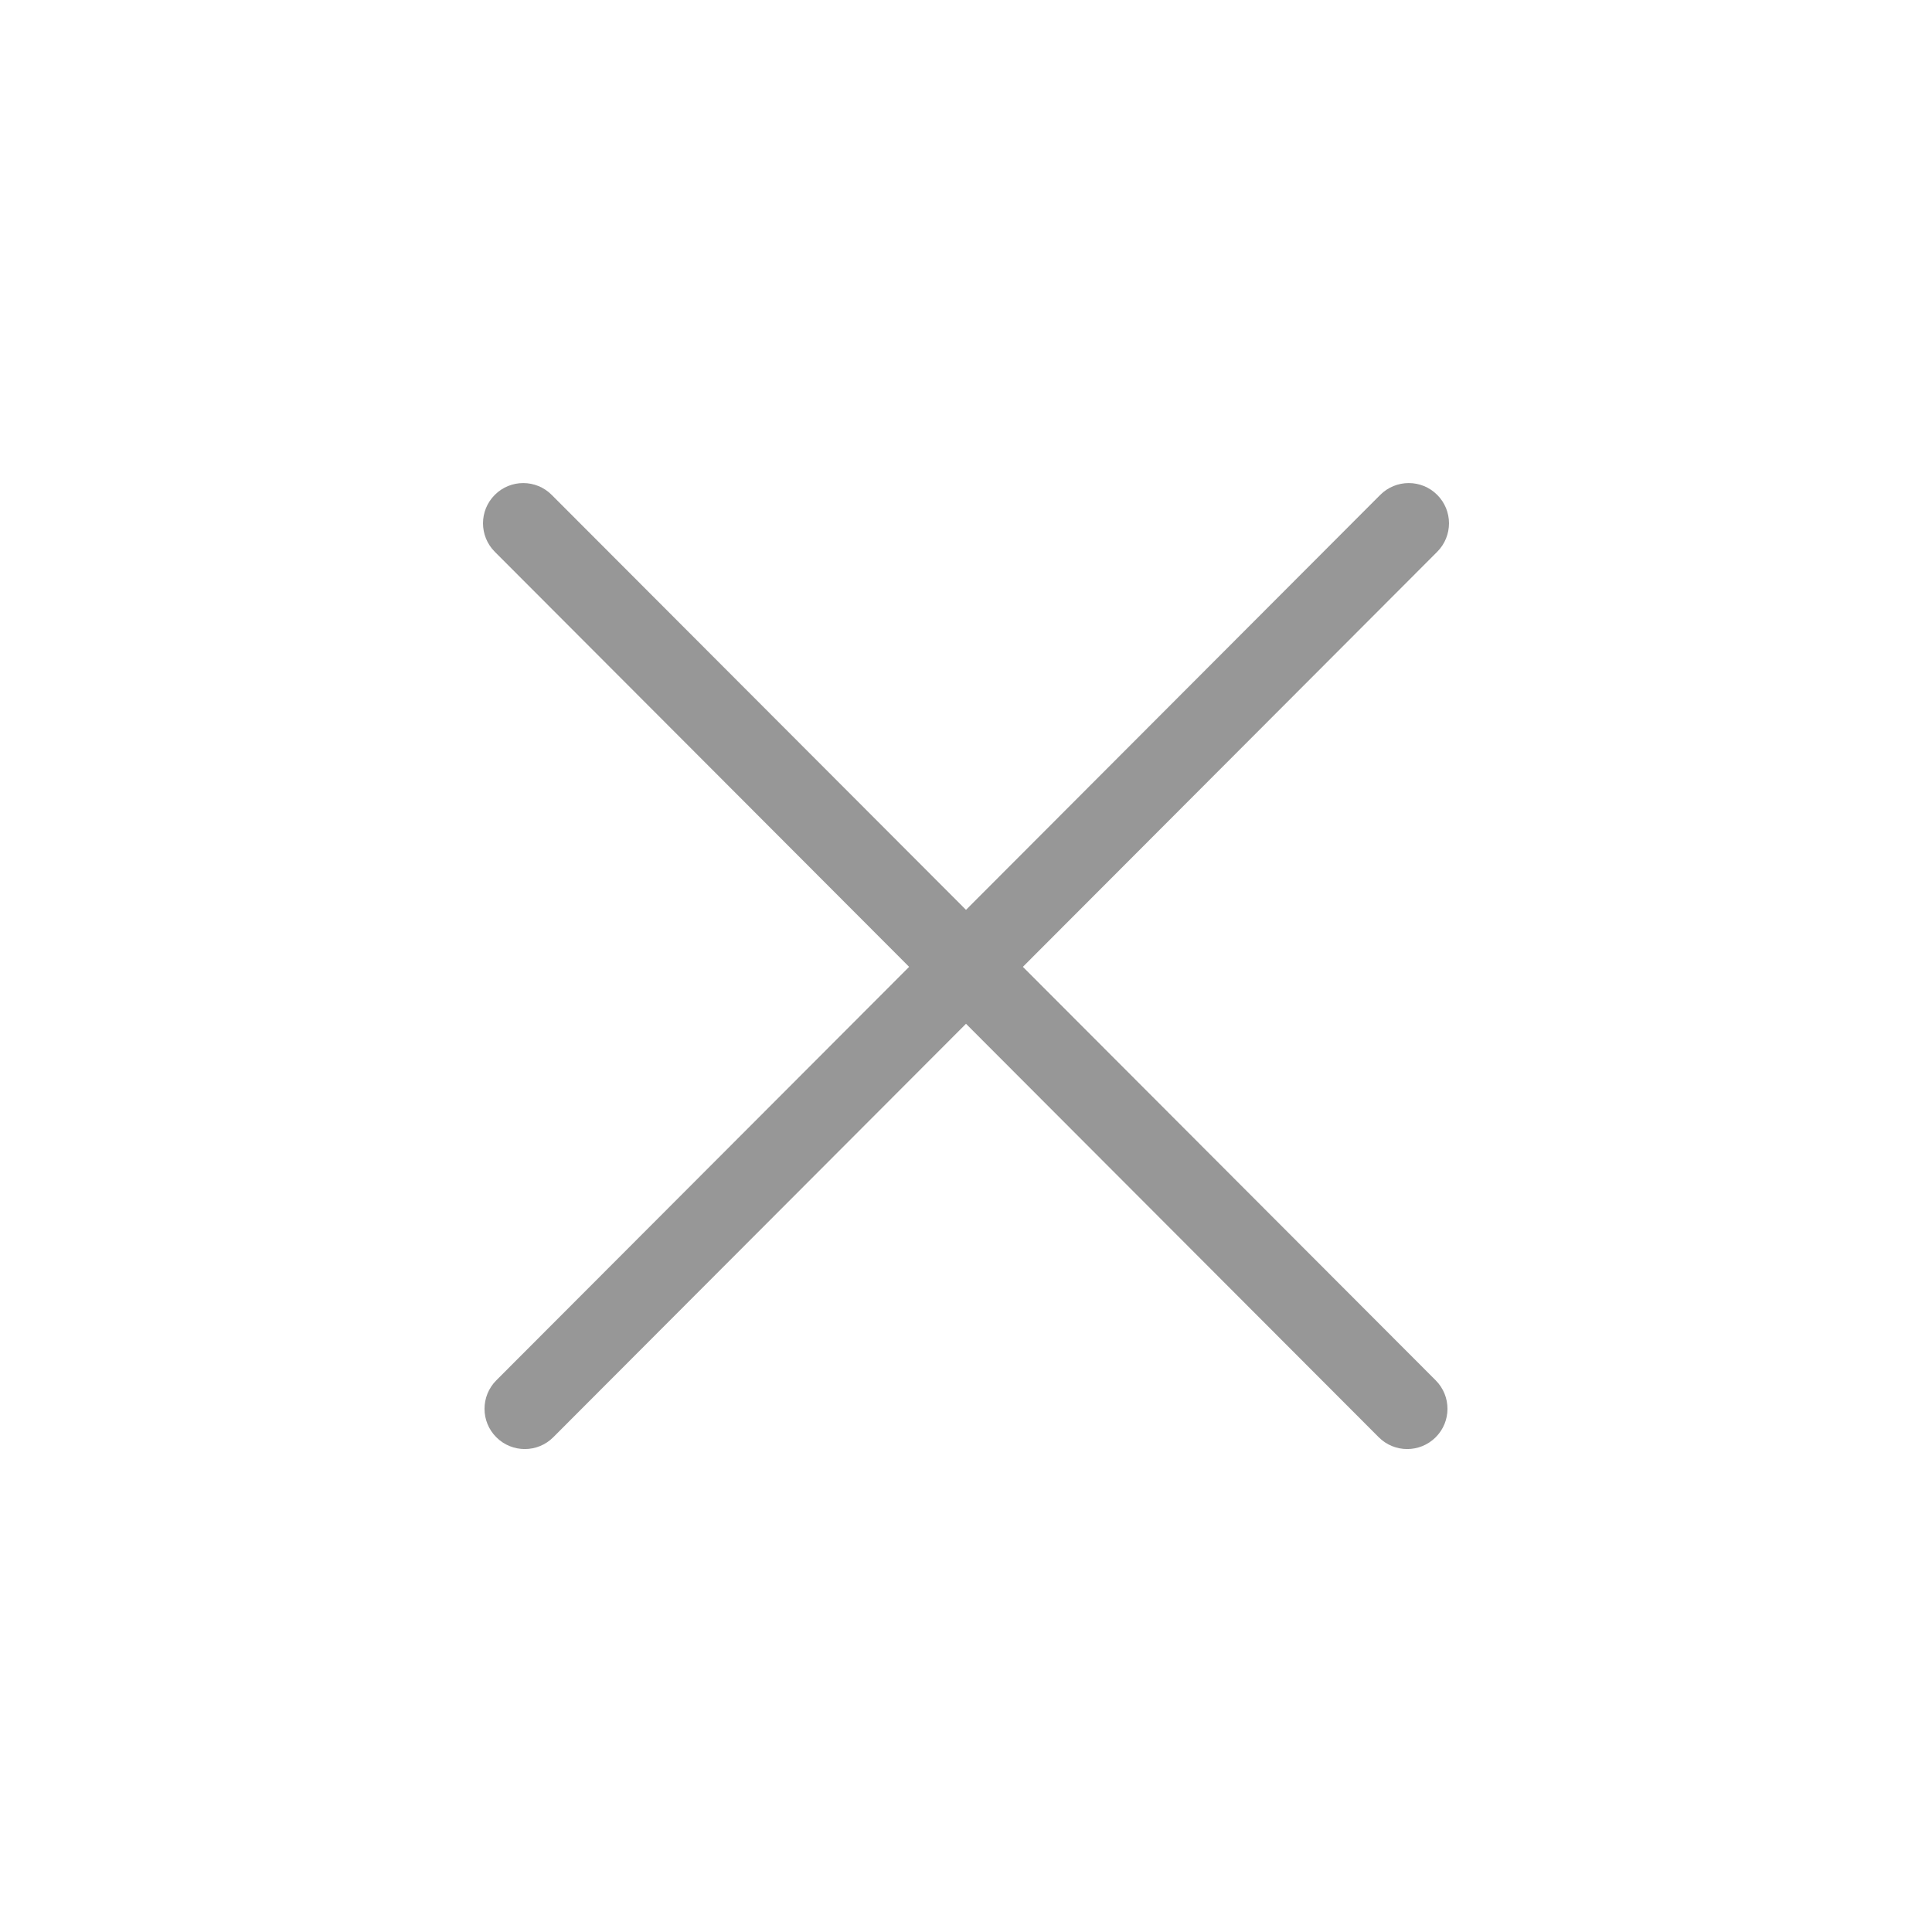
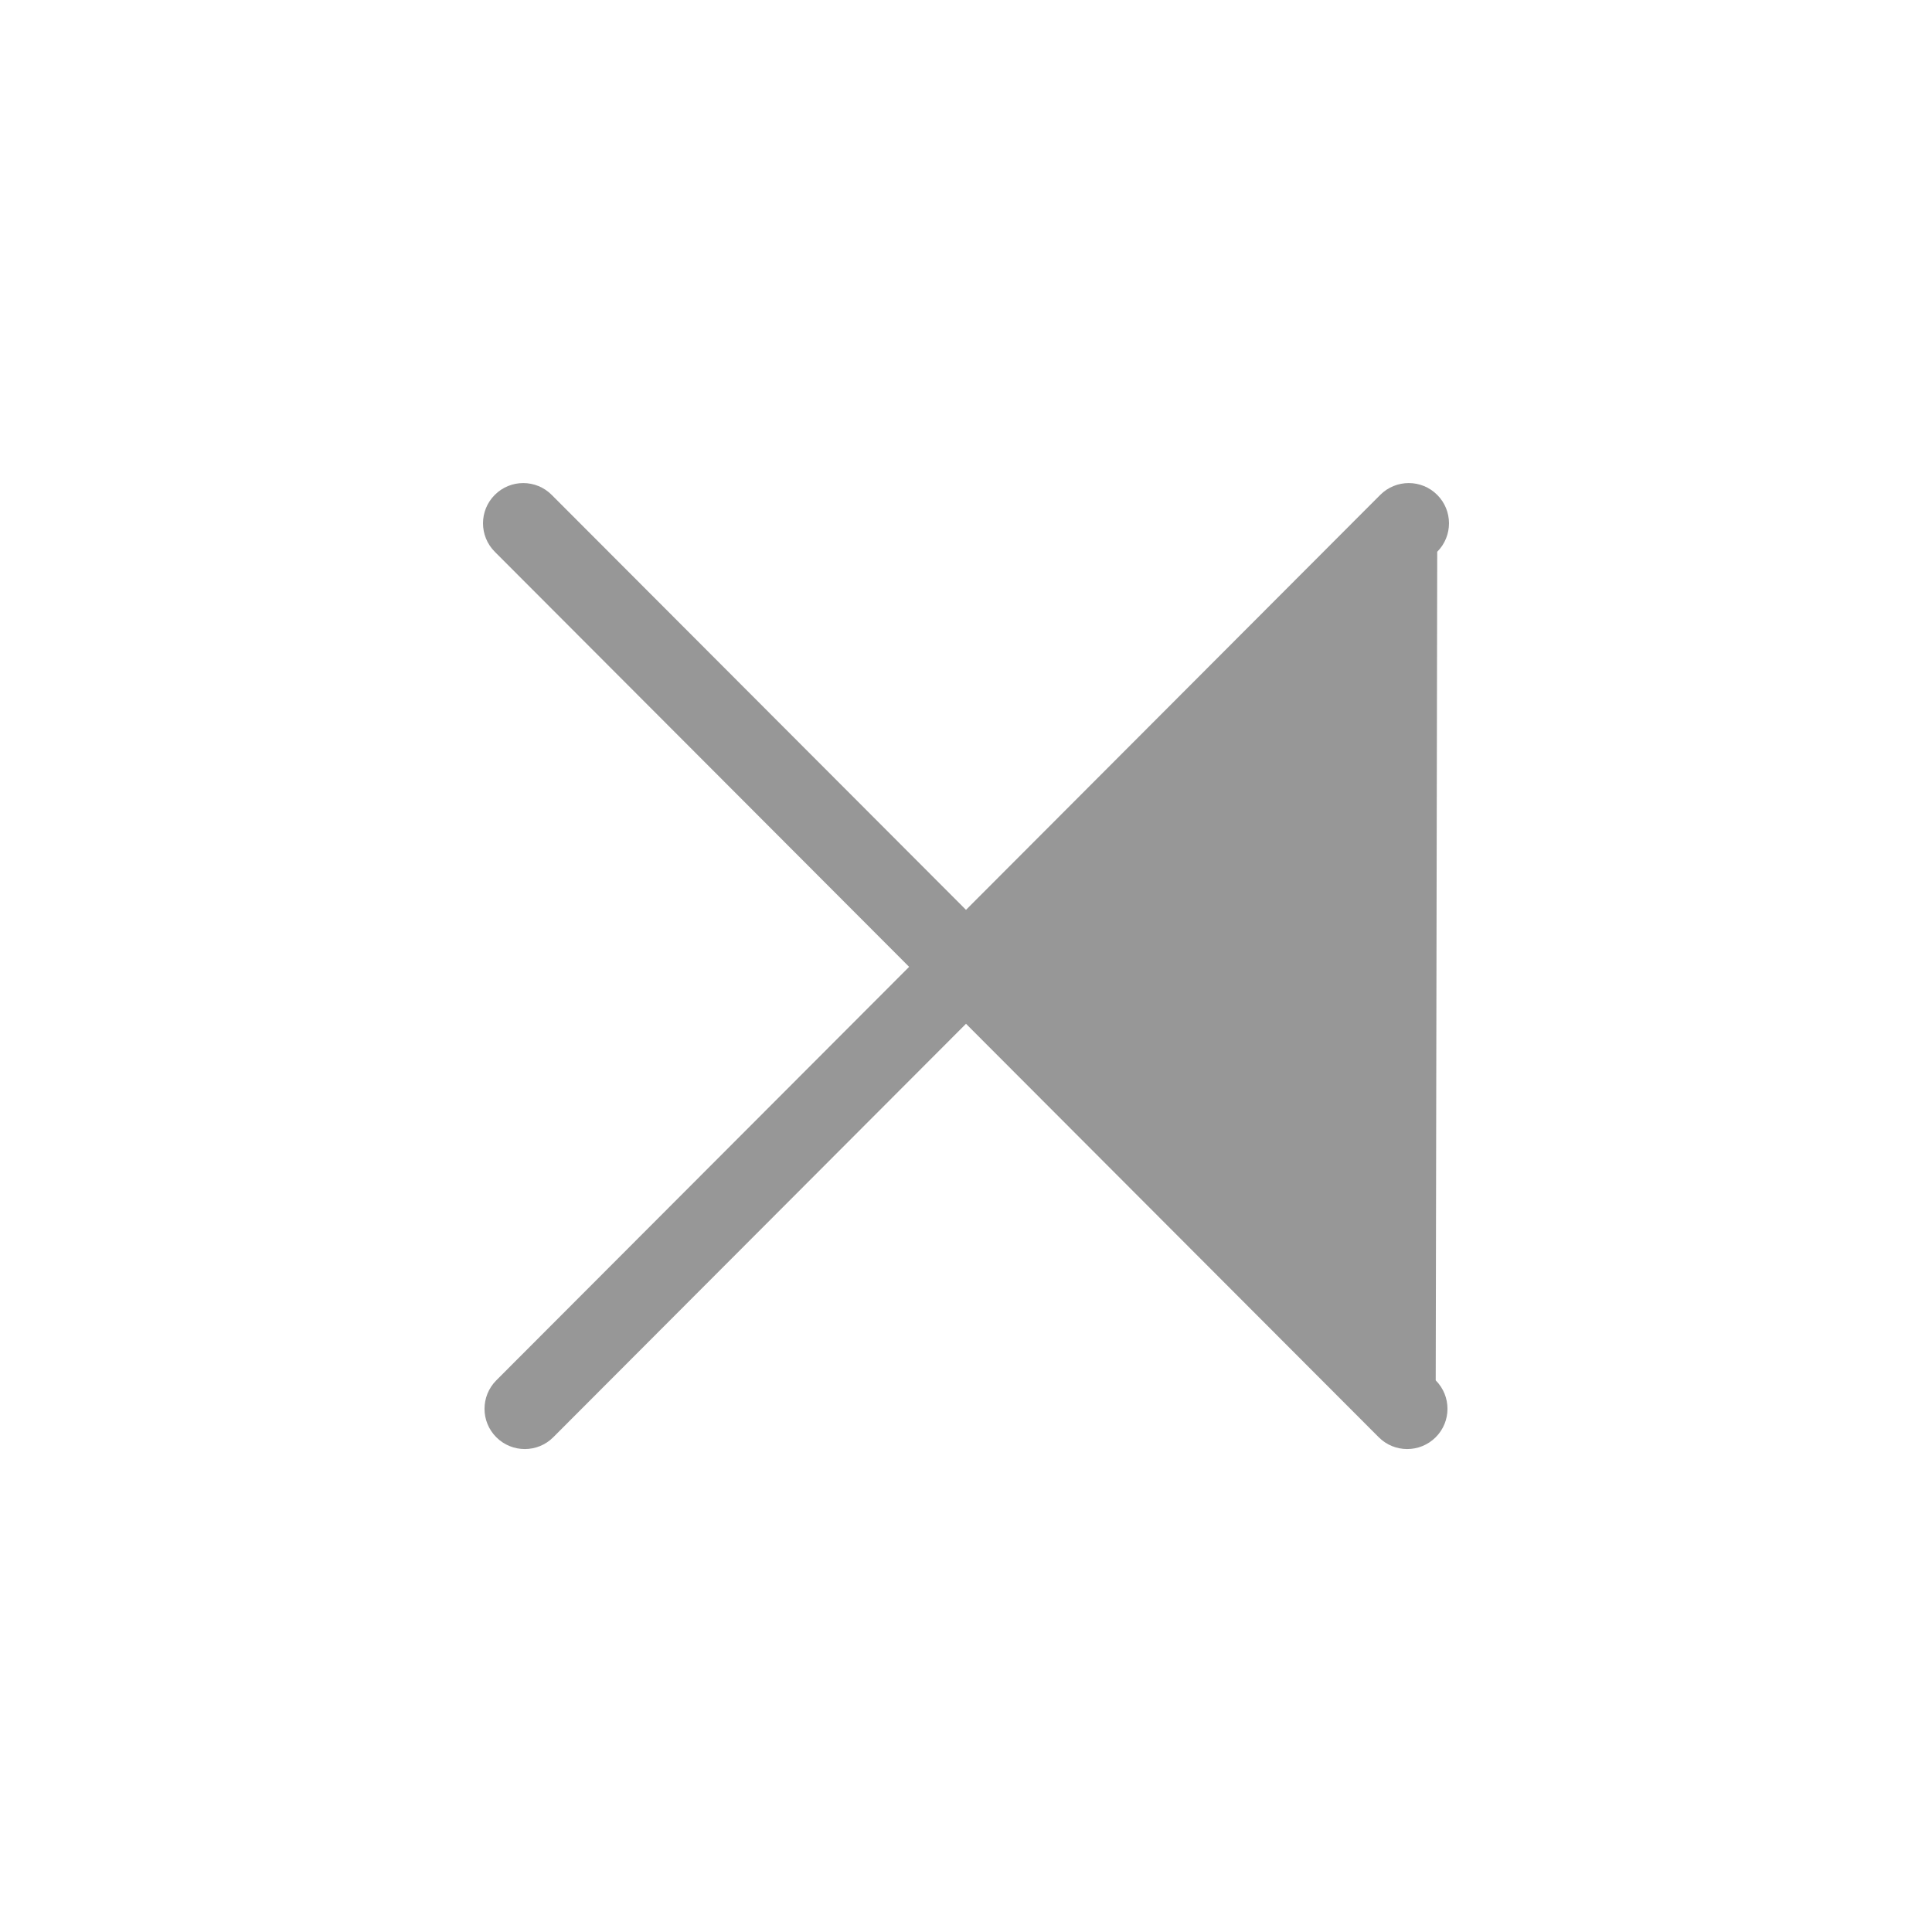
<svg xmlns="http://www.w3.org/2000/svg" width="32" height="32" viewBox="0 0 32 32" fill="none">
-   <path fill-rule="evenodd" clip-rule="evenodd" d="M8.196 8.196C8.456 7.936 8.878 7.936 9.138 8.197L16 15.07L22.861 8.197C23.122 7.936 23.544 7.936 23.804 8.196C24.065 8.456 24.065 8.878 23.805 9.139L16.942 16.014L23.78 22.863C24.04 23.124 24.04 23.546 23.779 23.806C23.518 24.066 23.096 24.066 22.836 23.805L16 16.957L9.164 23.805C8.904 24.066 8.482 24.066 8.221 23.806C7.96 23.546 7.96 23.124 8.22 22.863L15.058 16.014L8.195 9.139C7.935 8.878 7.935 8.456 8.196 8.196Z" fill="#979797" />
+   <path fill-rule="evenodd" clip-rule="evenodd" d="M8.196 8.196C8.456 7.936 8.878 7.936 9.138 8.197L16 15.07L22.861 8.197C23.122 7.936 23.544 7.936 23.804 8.196C24.065 8.456 24.065 8.878 23.805 9.139L23.78 22.863C24.04 23.124 24.04 23.546 23.779 23.806C23.518 24.066 23.096 24.066 22.836 23.805L16 16.957L9.164 23.805C8.904 24.066 8.482 24.066 8.221 23.806C7.96 23.546 7.96 23.124 8.22 22.863L15.058 16.014L8.195 9.139C7.935 8.878 7.935 8.456 8.196 8.196Z" fill="#979797" />
</svg>